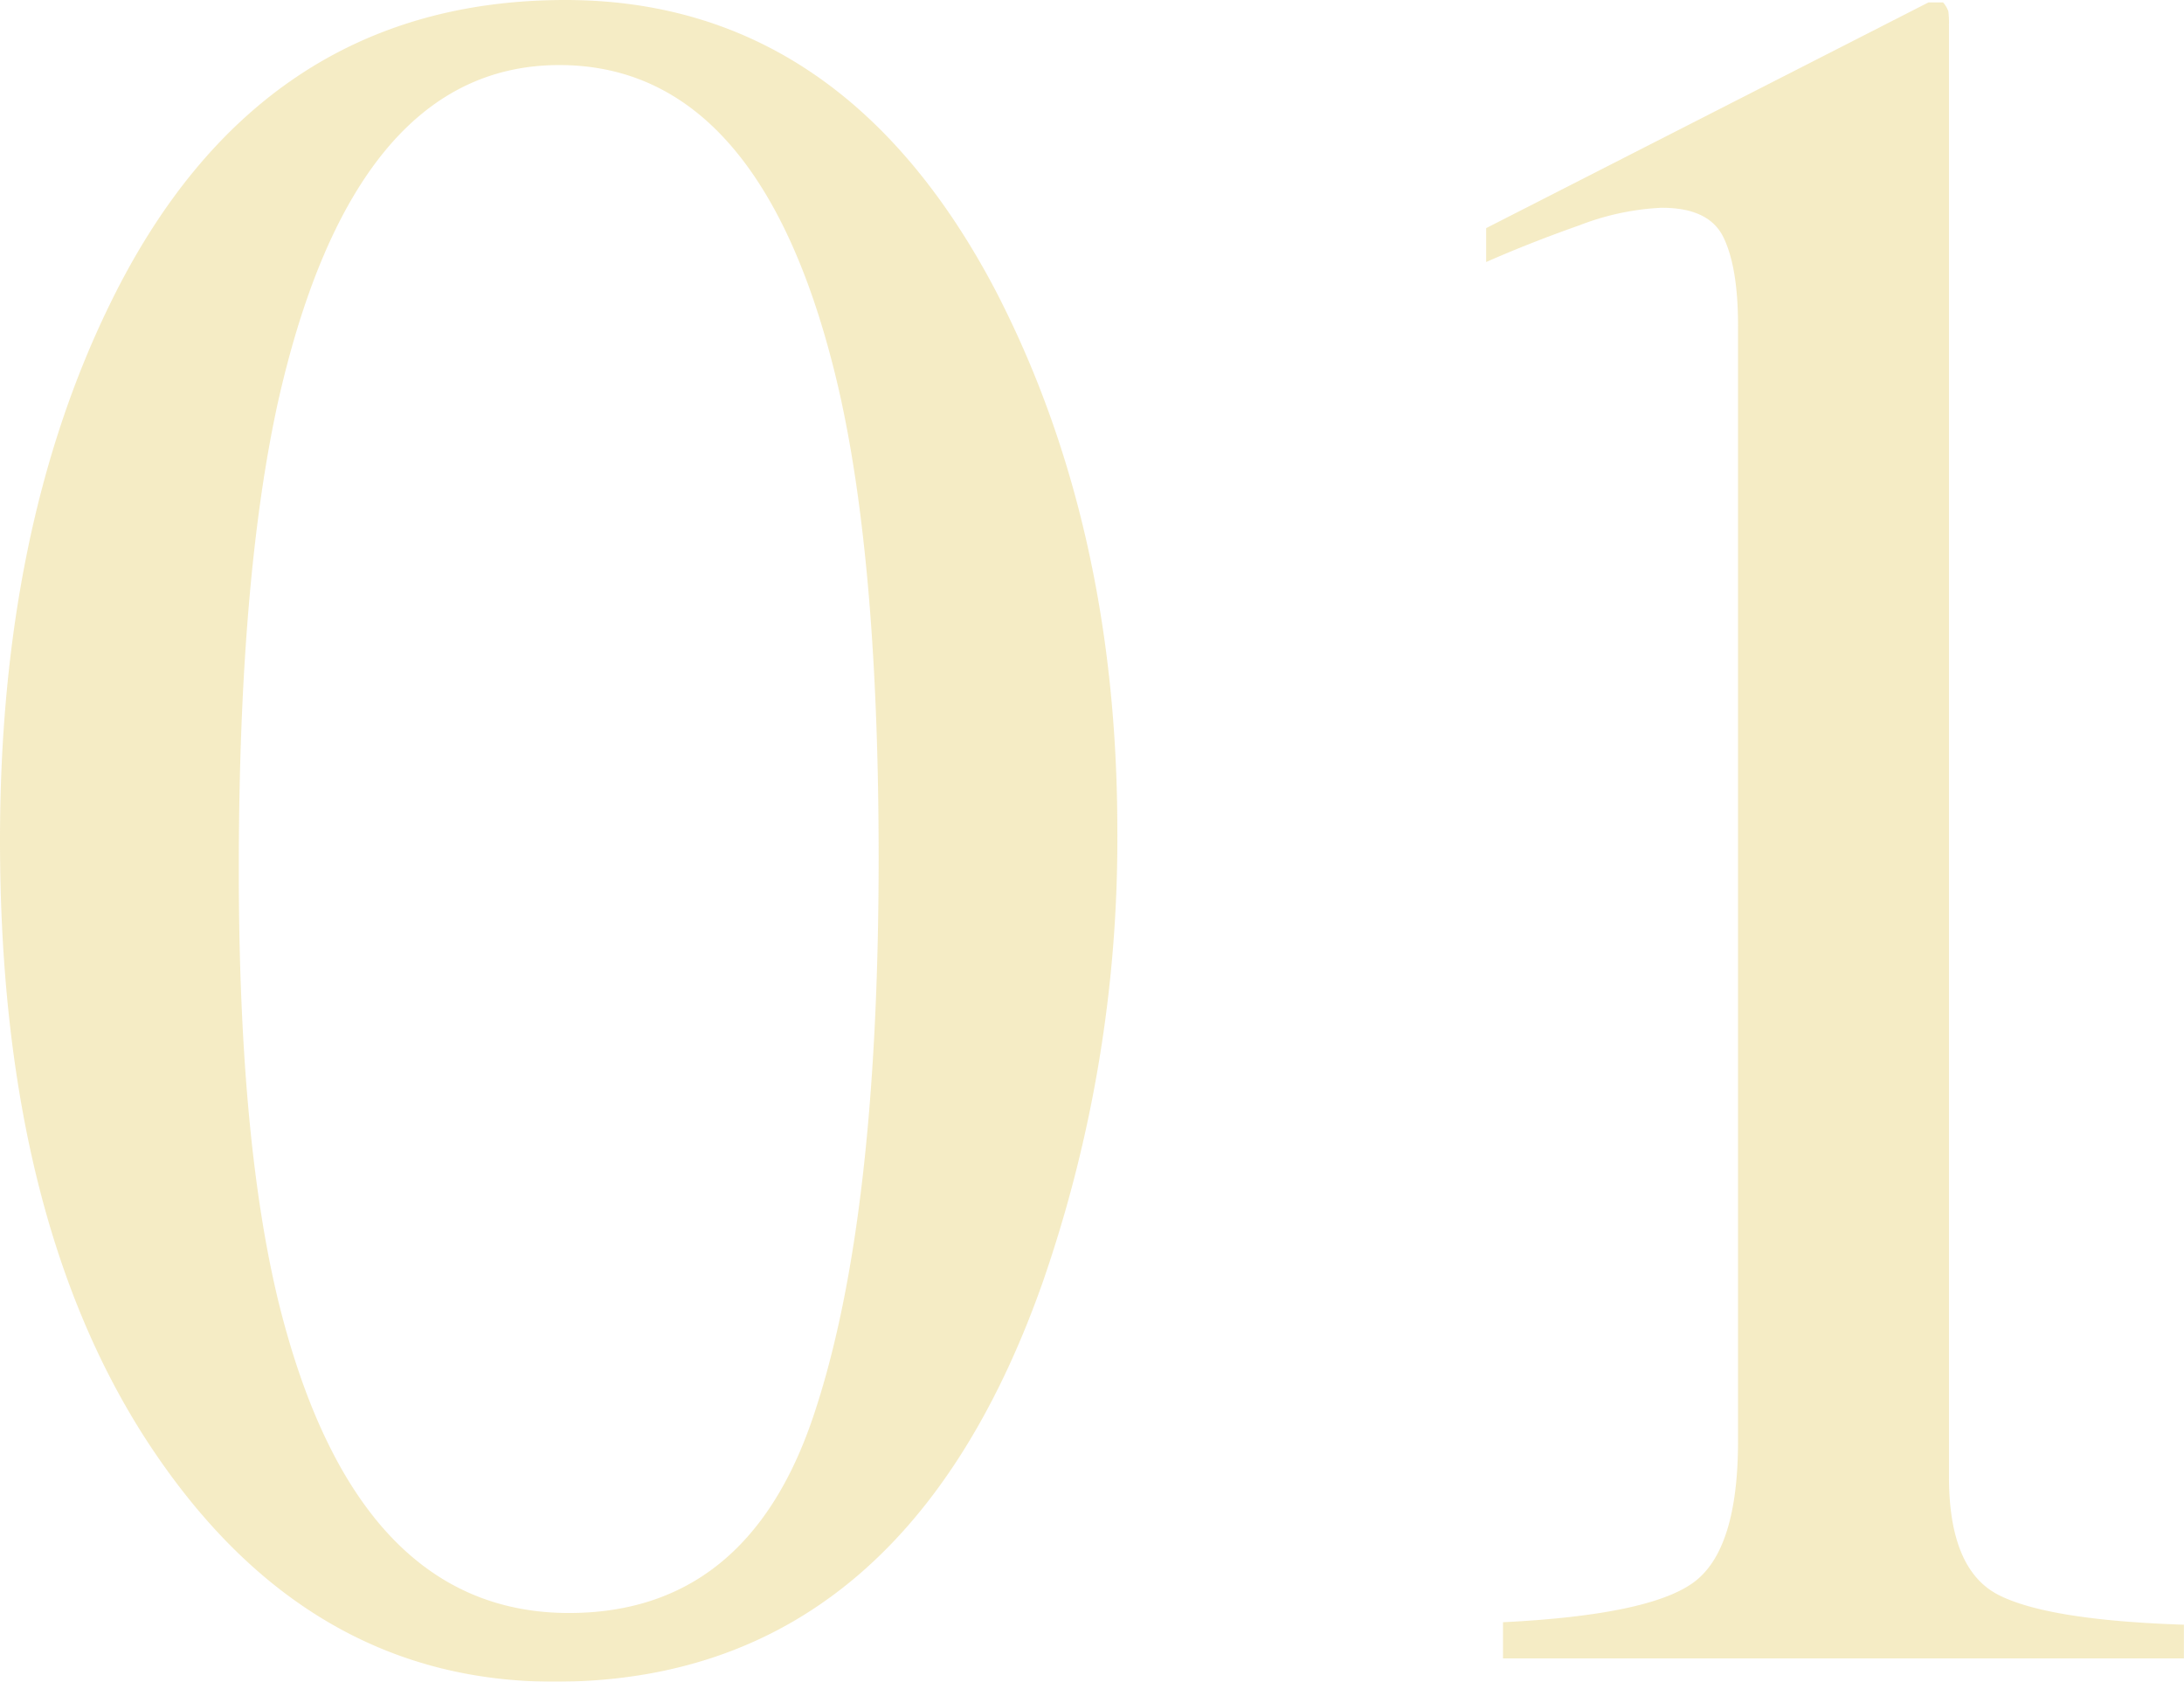
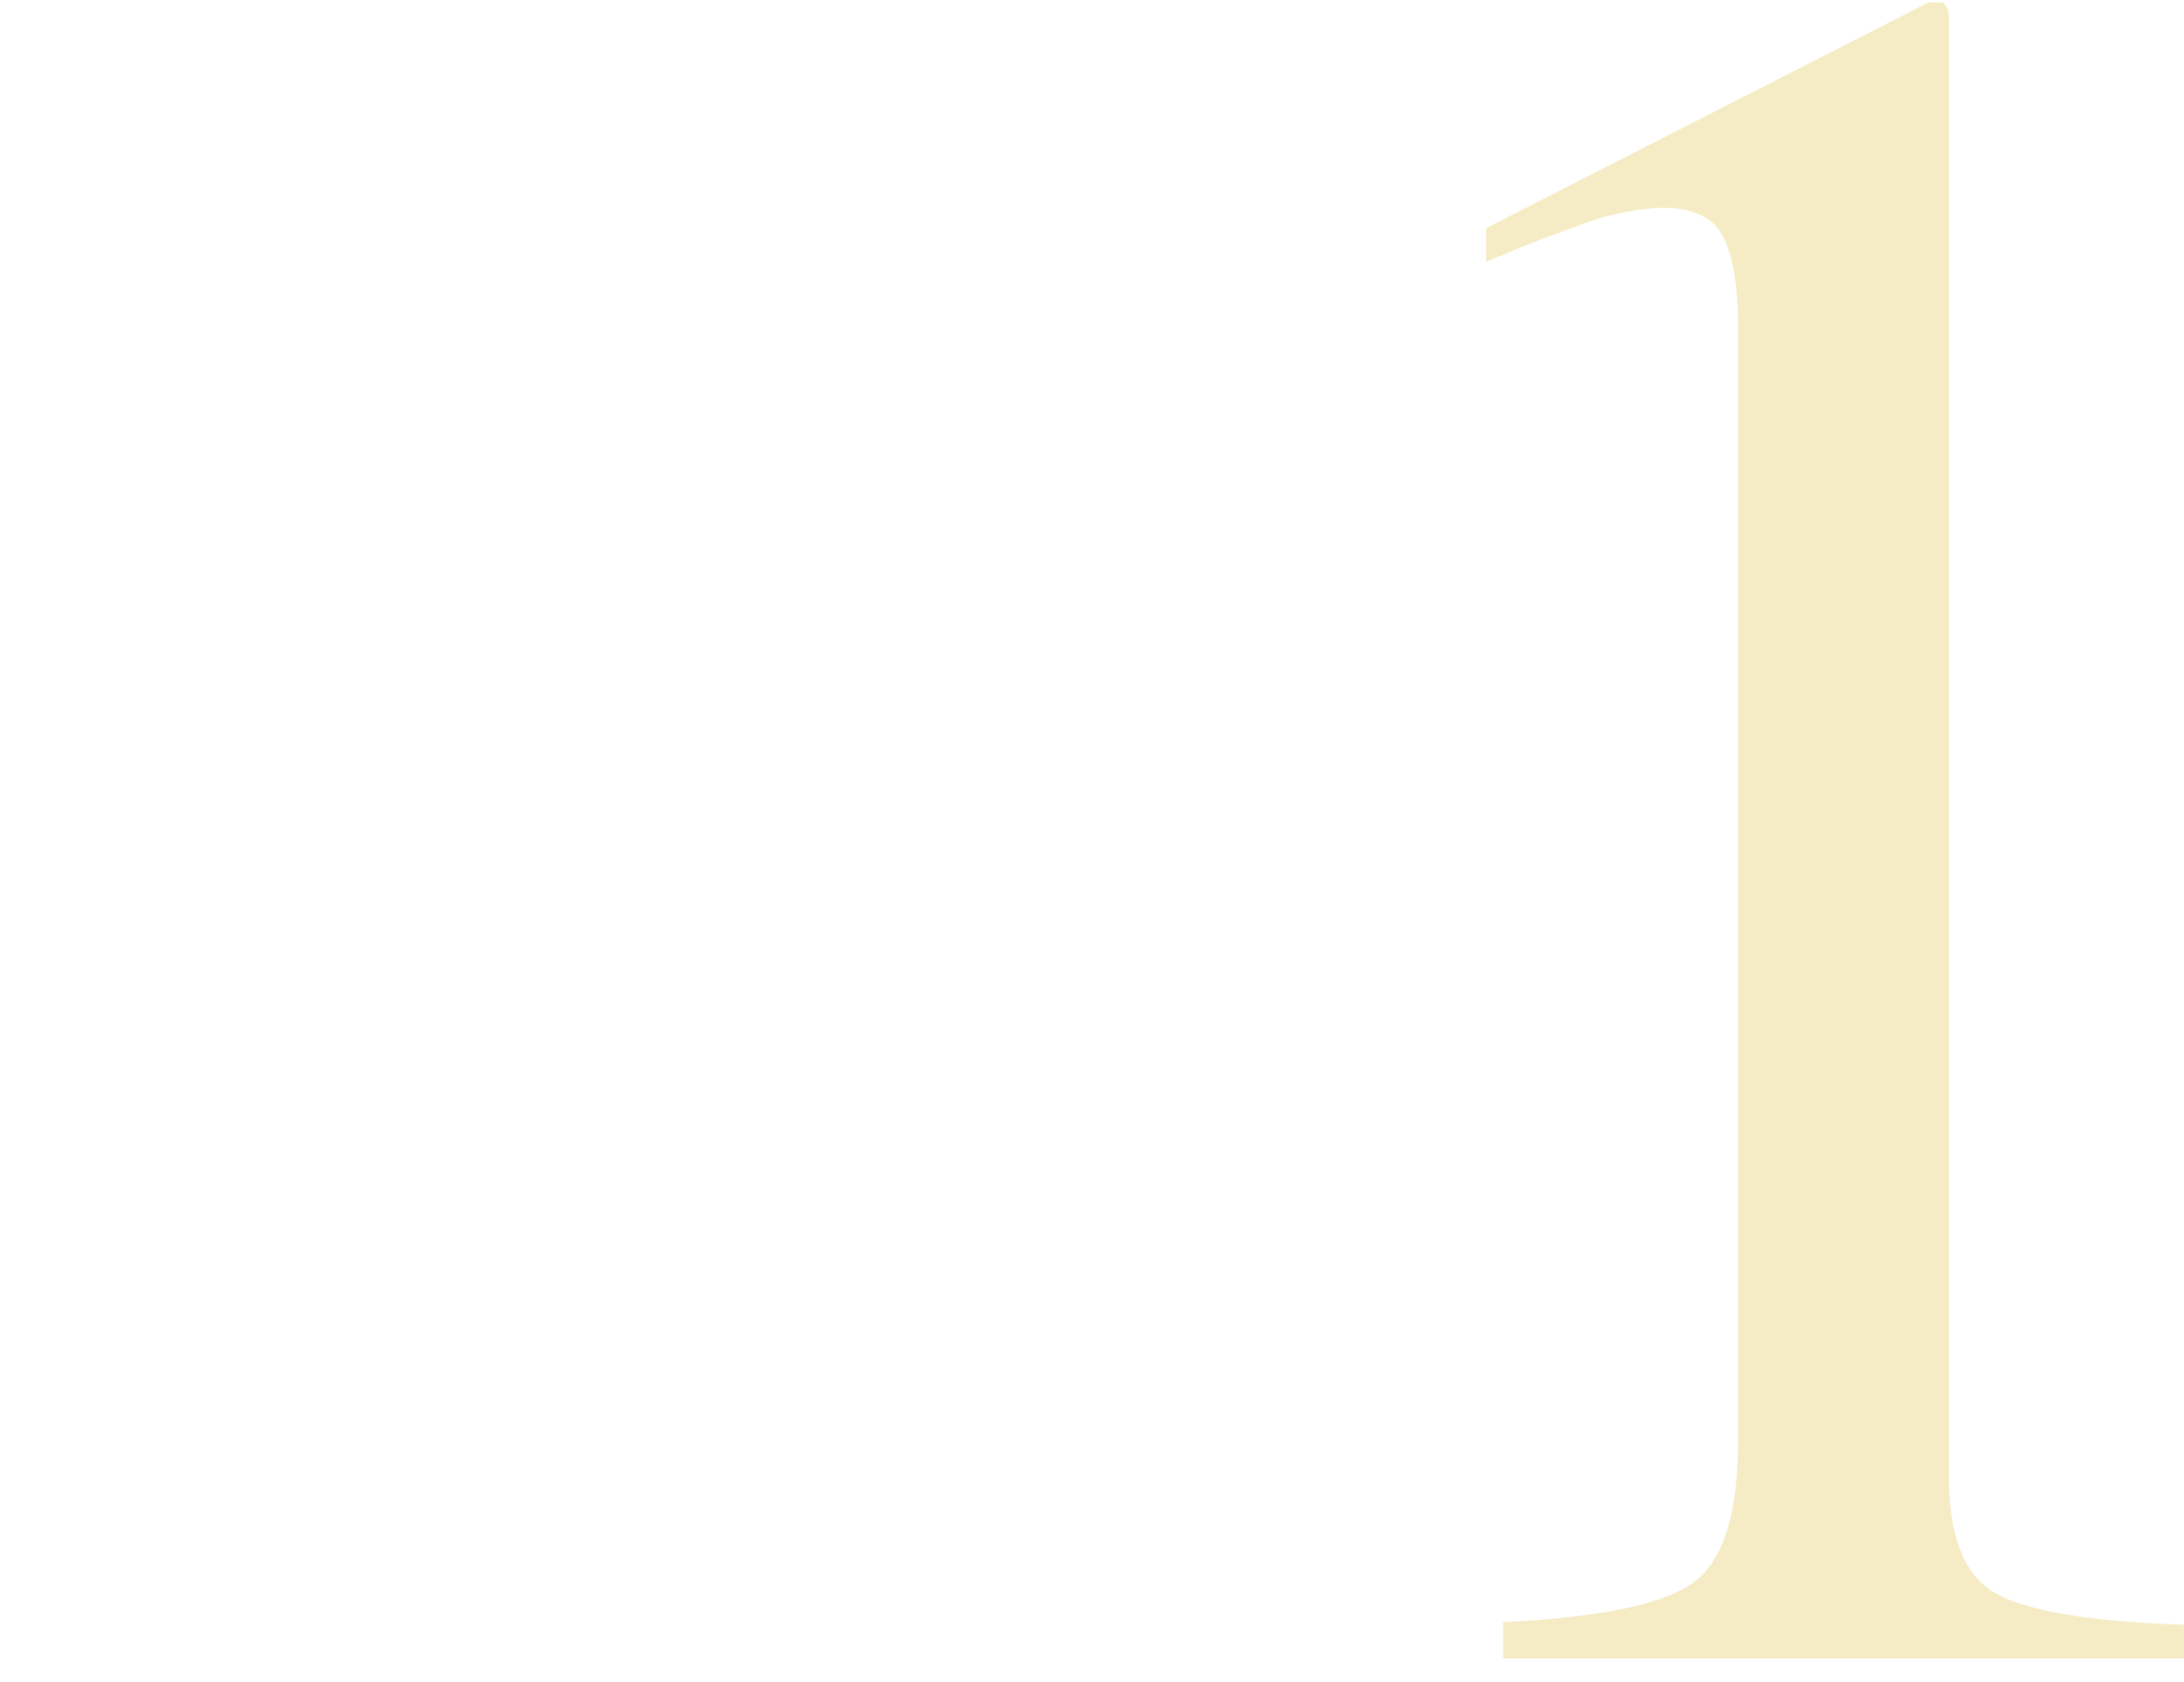
<svg xmlns="http://www.w3.org/2000/svg" viewBox="0 0 220.23 169.55" width="220.23" height="169.55">
  <defs>
    <style>.cls-1{opacity:0.25;}.cls-2{fill:#d8b319;}</style>
  </defs>
  <title>アセット 9</title>
  <g id="レイヤー_2" data-name="レイヤー 2">
    <g id="メイン">
      <g class="cls-1">
-         <path class="cls-2" d="M100.39,29.29Q112.67,53,112.67,83.74a136.18,136.18,0,0,1-7.54,45.58q-14.22,40.23-49.22,40.23-23.95,0-39.38-21.76Q0,124.58,0,84.71q0-31.36,11.06-54Q26,0,57,0,85,0,100.39,29.29ZM81.92,143.07q6.68-19.55,6.68-56.59,0-29.51-4-47.12Q77.05,6.56,56.4,6.56T28.08,40.32q-4,18-4,47.36,0,27.57,4.13,44.08Q36,162.62,57.37,162.62,75.23,162.62,81.92,143.07Z" />
        <path class="cls-2" d="M196.47,1.15a9.52,9.52,0,0,1,.06,1.4V148.89q0,9.36,5,11.91t18.69,3v3.4H151.56v-3.65q14.71-.73,19.2-4t4.5-14.22V32.82q0-5.83-1.46-8.87t-6.32-3a26.26,26.26,0,0,0-8.2,1.76q-5,1.76-9.42,3.71V23L194.47.24h1.46A2.65,2.65,0,0,1,196.47,1.15Z" />
      </g>
    </g>
  </g>
</svg>